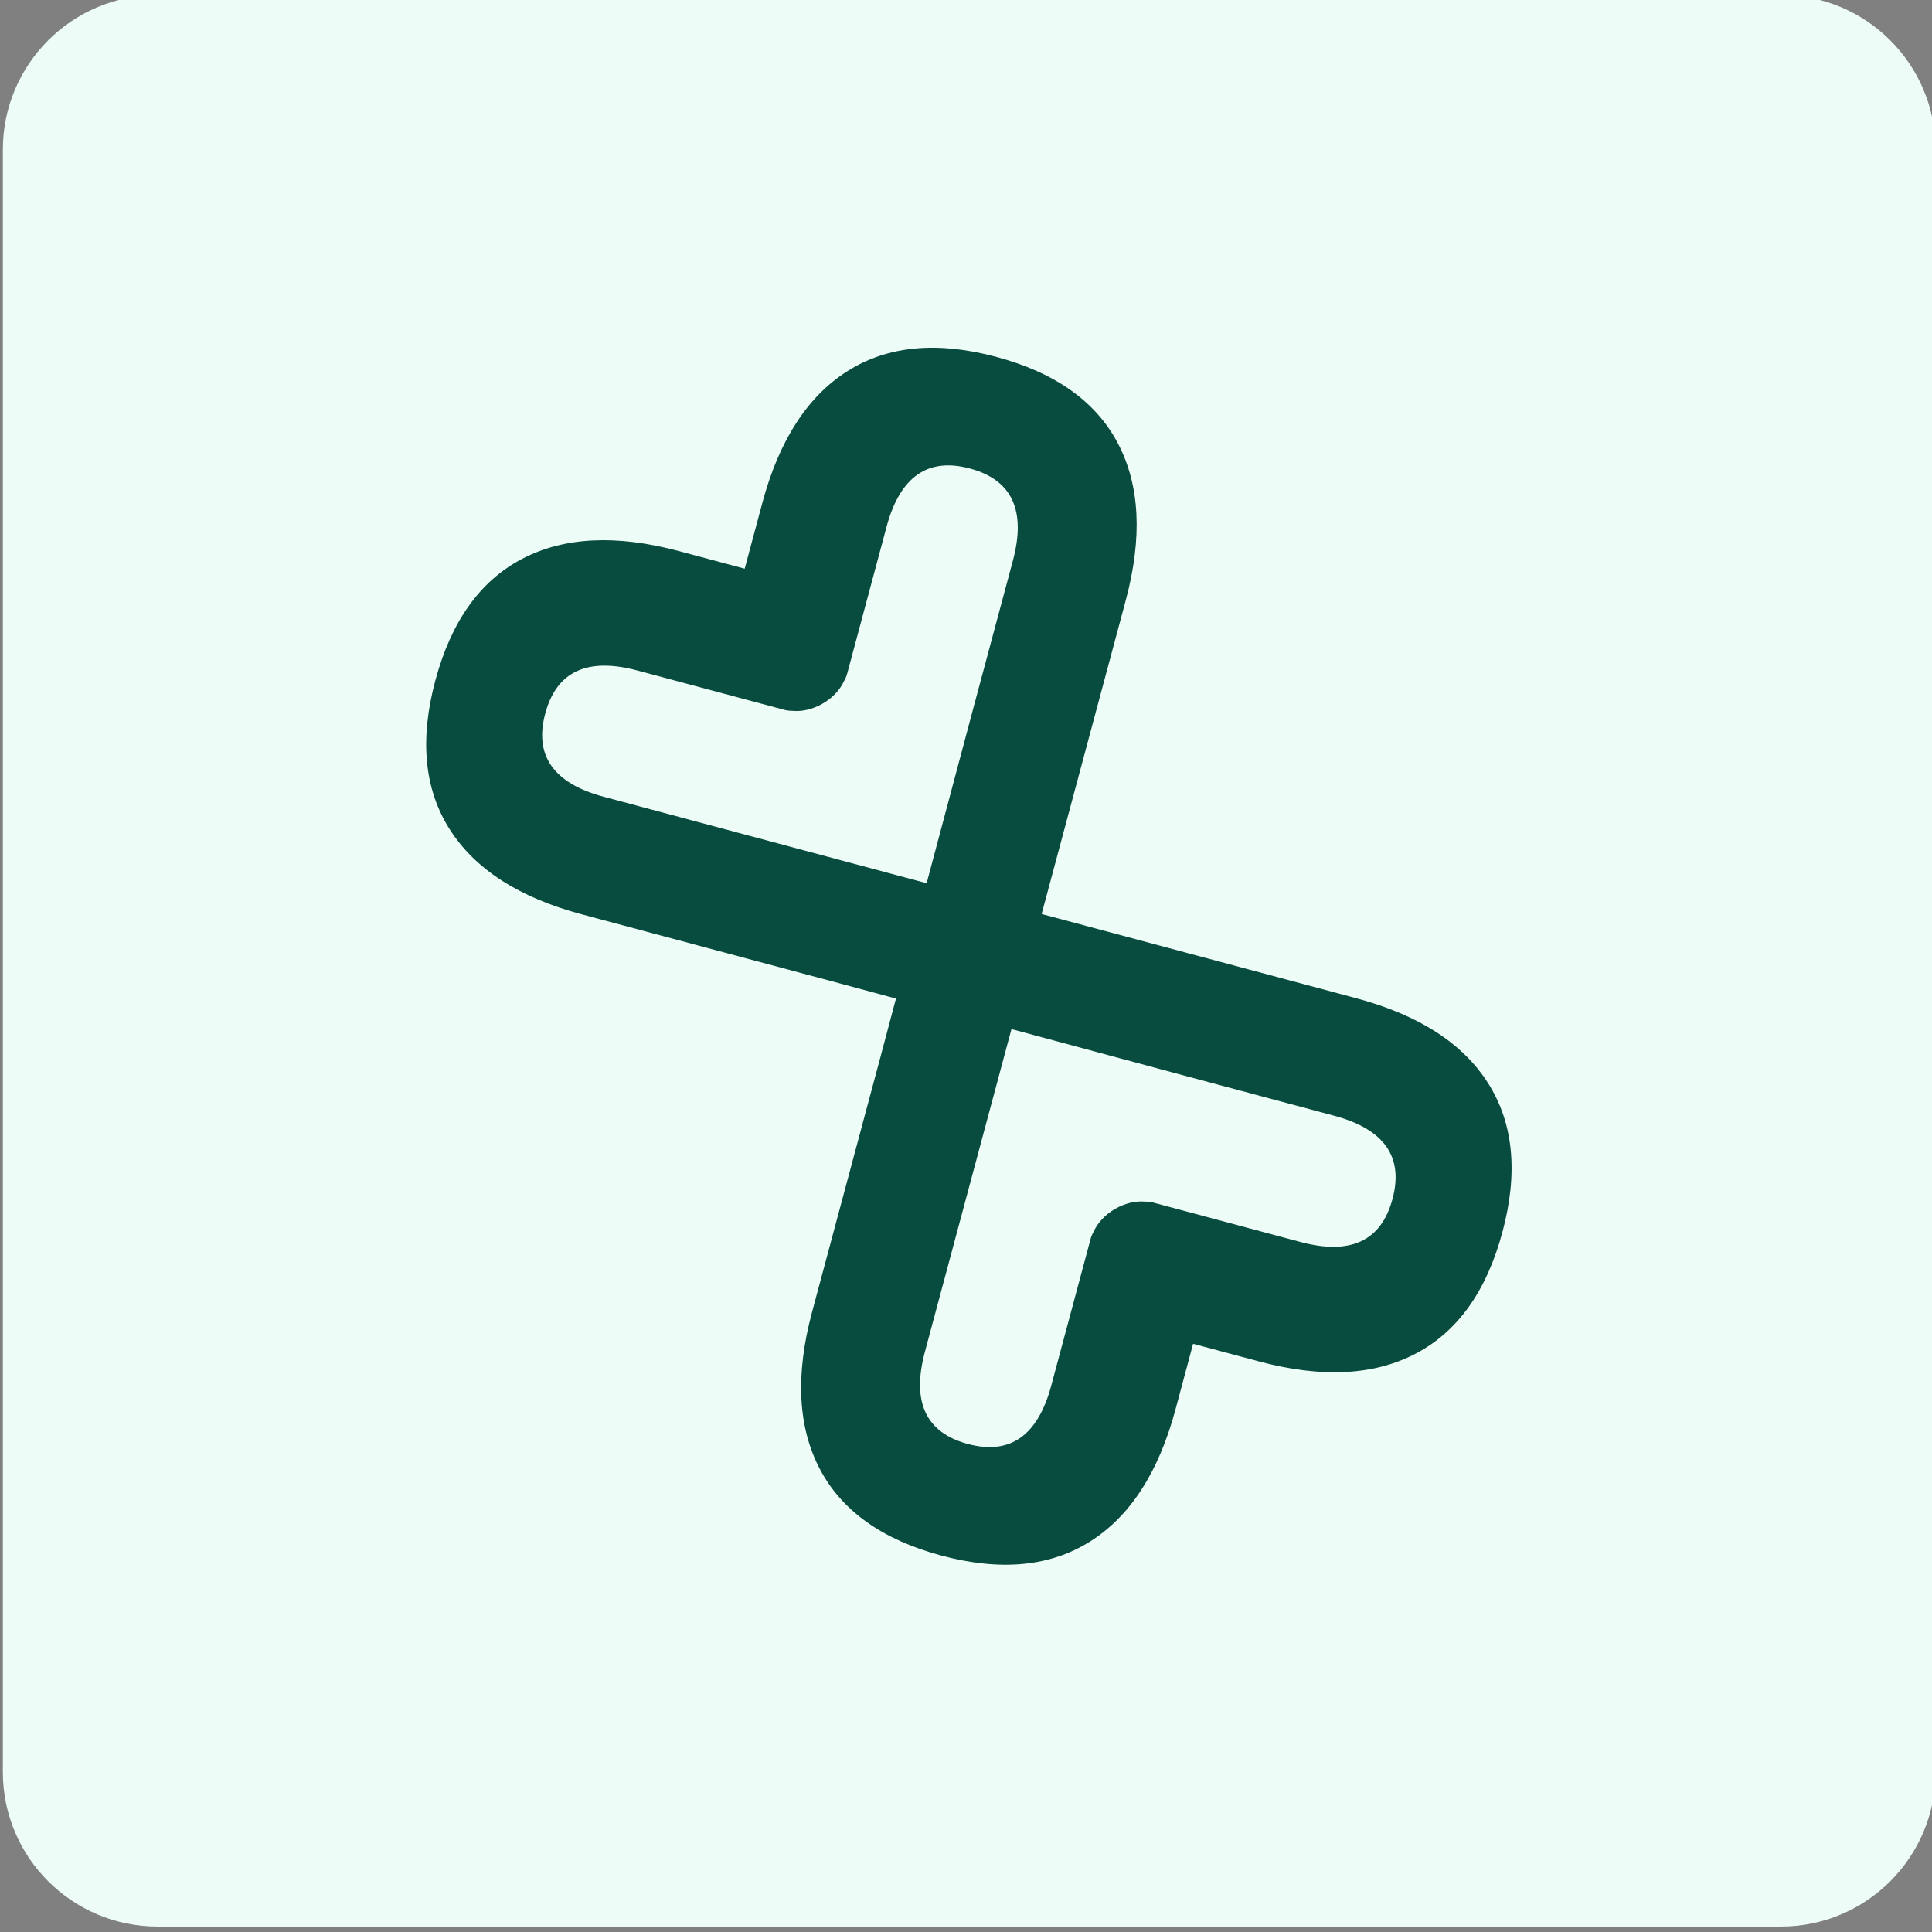
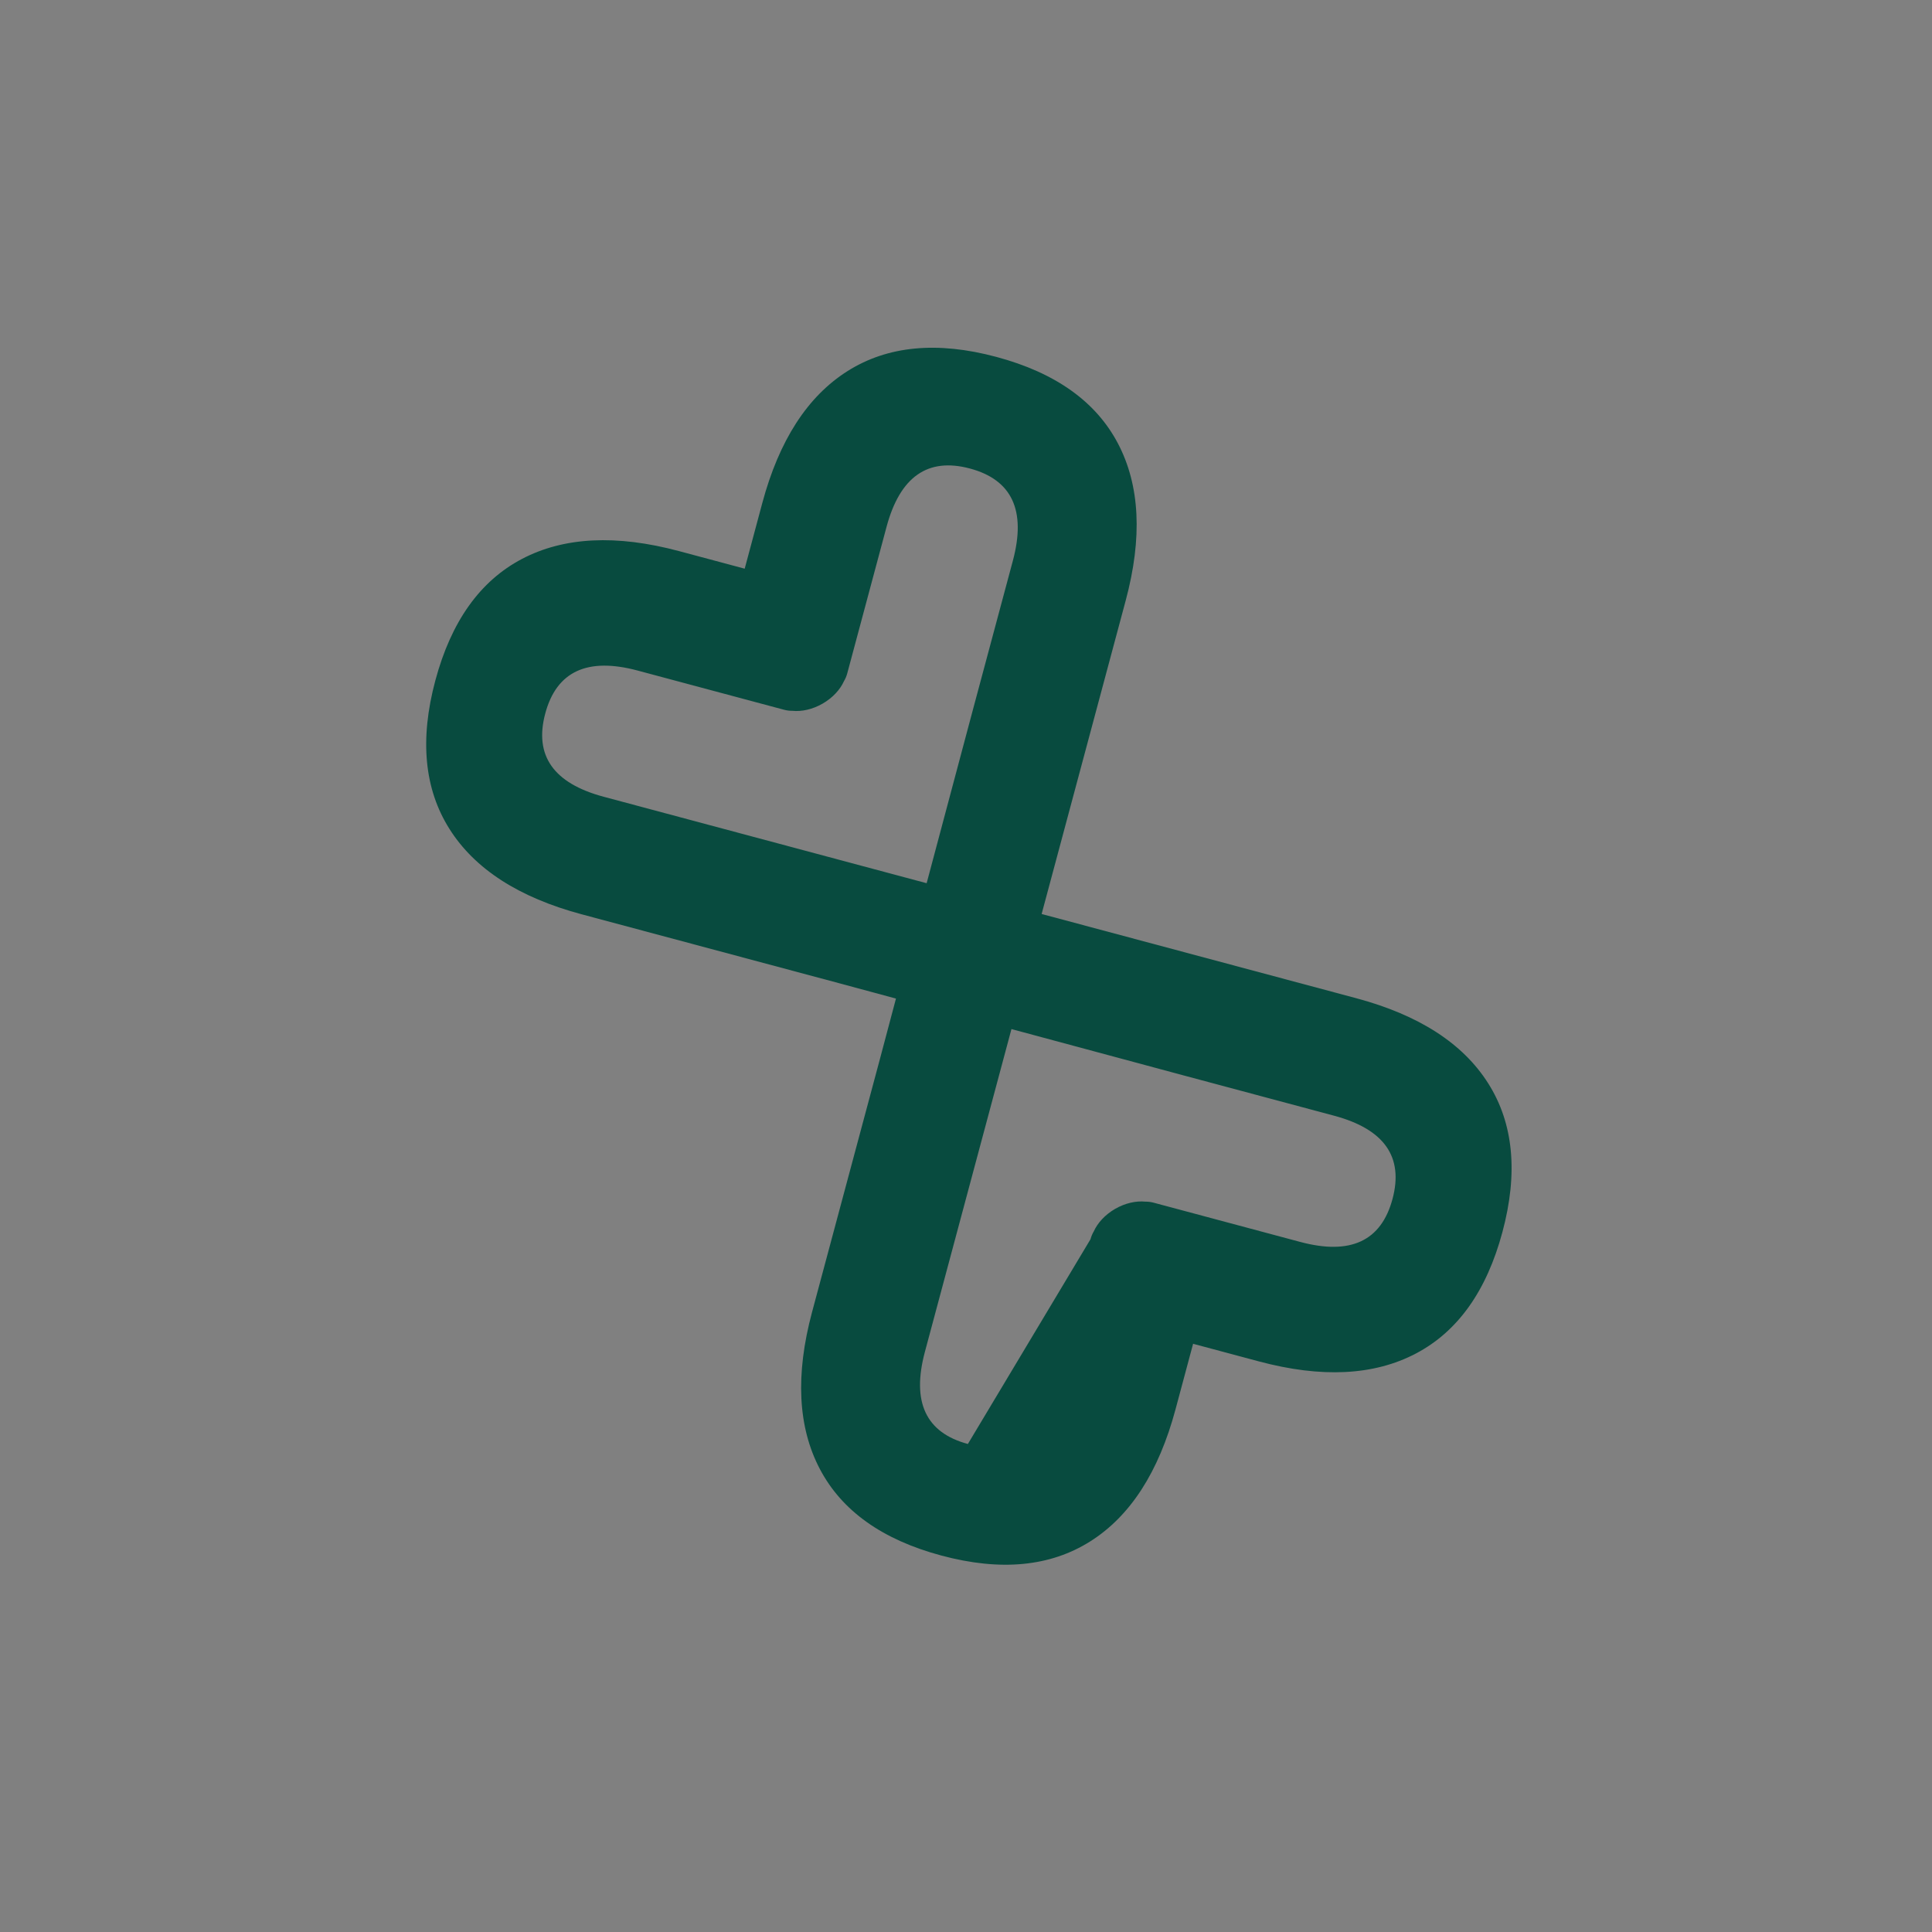
<svg xmlns="http://www.w3.org/2000/svg" width="100%" height="100%" viewBox="0 0 512 512" version="1.1" xml:space="preserve" style="fill-rule:evenodd;clip-rule:evenodd;stroke-linejoin:round;stroke-miterlimit:2;">
  <rect x="0" y="0" width="512" height="512" fill="#808080" stroke="none" />
  <g transform="matrix(1,0,0,1,-8618.13,-8064.39)">
    <g transform="matrix(0.261,0,0,1.231,6536.39,366.592)">
      <g transform="matrix(16.333,0,0,3.074,-132781,-18720.8)">
-         <path d="M8738.28,8134.77L8738.28,8248.4C8738.28,8254.37 8733.97,8259.22 8728.67,8259.22L8627.75,8259.22C8622.44,8259.22 8618.13,8254.37 8618.13,8248.4L8618.13,8134.77C8618.13,8128.8 8622.44,8123.95 8627.75,8123.95L8728.67,8123.95C8733.97,8123.95 8738.28,8128.8 8738.28,8134.77Z" style="fill:rgb(237,252,246);" />
-       </g>
+         </g>
      <g transform="matrix(-4.734,3.743,-24.56,-1.394,17797,5571.97)">
-         <path d="M349.499,295.469L349.492,297.973L349.492,308.464C349.492,311.06 348.6,313.053 346.817,314.442C345.034,315.832 342.444,316.527 339.047,316.527C335.651,316.527 333.061,315.832 331.278,314.442C329.495,313.053 328.603,311.06 328.603,308.464L328.603,305.751L324.832,305.751C321.223,305.751 318.453,305.11 316.521,303.827C314.589,302.544 313.623,300.681 313.623,298.238C313.623,295.794 314.589,293.931 316.521,292.649C318.453,291.366 321.223,290.725 324.832,290.725L342.868,290.725L342.868,277.724C342.868,275.128 343.759,273.135 345.543,271.746C347.326,270.356 349.916,269.661 353.312,269.661C356.709,269.661 359.299,270.356 361.082,271.746C362.865,273.135 363.756,275.128 363.756,277.724L363.756,280.437L367.528,280.437C371.136,280.437 373.907,281.078 375.838,282.361C377.77,283.644 378.736,285.507 378.736,287.95C378.736,290.394 377.77,292.257 375.838,293.539C373.907,294.822 371.136,295.463 367.528,295.463L352.944,295.463L349.499,295.469ZM342.868,295.479L333.047,295.489L324.322,295.489C321.435,295.489 319.992,296.359 319.992,298.1C319.992,299.841 321.435,300.712 324.322,300.712L332.74,300.712C332.904,300.712 333.059,300.727 333.206,300.757C333.718,300.817 334.265,301.019 334.723,301.348C335.181,301.678 335.462,302.072 335.545,302.44C335.586,302.545 335.608,302.657 335.608,302.775L335.608,308.83C335.608,310.907 336.818,311.946 339.238,311.946C341.658,311.946 342.868,310.907 342.868,308.83L342.868,295.479ZM359.154,285.431C358.642,285.371 358.094,285.169 357.636,284.84C357.178,284.51 356.897,284.116 356.814,283.748C356.773,283.643 356.751,283.531 356.751,283.413L356.751,277.358C356.751,275.281 355.541,274.243 353.121,274.243C350.701,274.243 349.491,275.281 349.491,277.358L349.491,283.634L349.477,290.699L368.037,290.699C370.924,290.699 372.368,289.829 372.368,288.088C372.368,286.347 370.924,285.476 368.037,285.476L359.619,285.476C359.456,285.476 359.3,285.461 359.154,285.431Z" style="fill:rgb(8,75,63);" />
+         <path d="M349.499,295.469L349.492,297.973L349.492,308.464C349.492,311.06 348.6,313.053 346.817,314.442C345.034,315.832 342.444,316.527 339.047,316.527C335.651,316.527 333.061,315.832 331.278,314.442C329.495,313.053 328.603,311.06 328.603,308.464L328.603,305.751L324.832,305.751C321.223,305.751 318.453,305.11 316.521,303.827C314.589,302.544 313.623,300.681 313.623,298.238C313.623,295.794 314.589,293.931 316.521,292.649C318.453,291.366 321.223,290.725 324.832,290.725L342.868,290.725L342.868,277.724C342.868,275.128 343.759,273.135 345.543,271.746C347.326,270.356 349.916,269.661 353.312,269.661C356.709,269.661 359.299,270.356 361.082,271.746C362.865,273.135 363.756,275.128 363.756,277.724L363.756,280.437L367.528,280.437C371.136,280.437 373.907,281.078 375.838,282.361C377.77,283.644 378.736,285.507 378.736,287.95C378.736,290.394 377.77,292.257 375.838,293.539C373.907,294.822 371.136,295.463 367.528,295.463L352.944,295.463L349.499,295.469ZM342.868,295.479L333.047,295.489L324.322,295.489C321.435,295.489 319.992,296.359 319.992,298.1C319.992,299.841 321.435,300.712 324.322,300.712L332.74,300.712C332.904,300.712 333.059,300.727 333.206,300.757C333.718,300.817 334.265,301.019 334.723,301.348C335.181,301.678 335.462,302.072 335.545,302.44C335.586,302.545 335.608,302.657 335.608,302.775L335.608,308.83C335.608,310.907 336.818,311.946 339.238,311.946C341.658,311.946 342.868,310.907 342.868,308.83L342.868,295.479ZM359.154,285.431C358.642,285.371 358.094,285.169 357.636,284.84C357.178,284.51 356.897,284.116 356.814,283.748C356.773,283.643 356.751,283.531 356.751,283.413L356.751,277.358C356.751,275.281 355.541,274.243 353.121,274.243C350.701,274.243 349.491,275.281 349.491,277.358L349.491,283.634L349.477,290.699L368.037,290.699C370.924,290.699 372.368,289.829 372.368,288.088L359.619,285.476C359.456,285.476 359.3,285.461 359.154,285.431Z" style="fill:rgb(8,75,63);" />
      </g>
    </g>
  </g>
</svg>